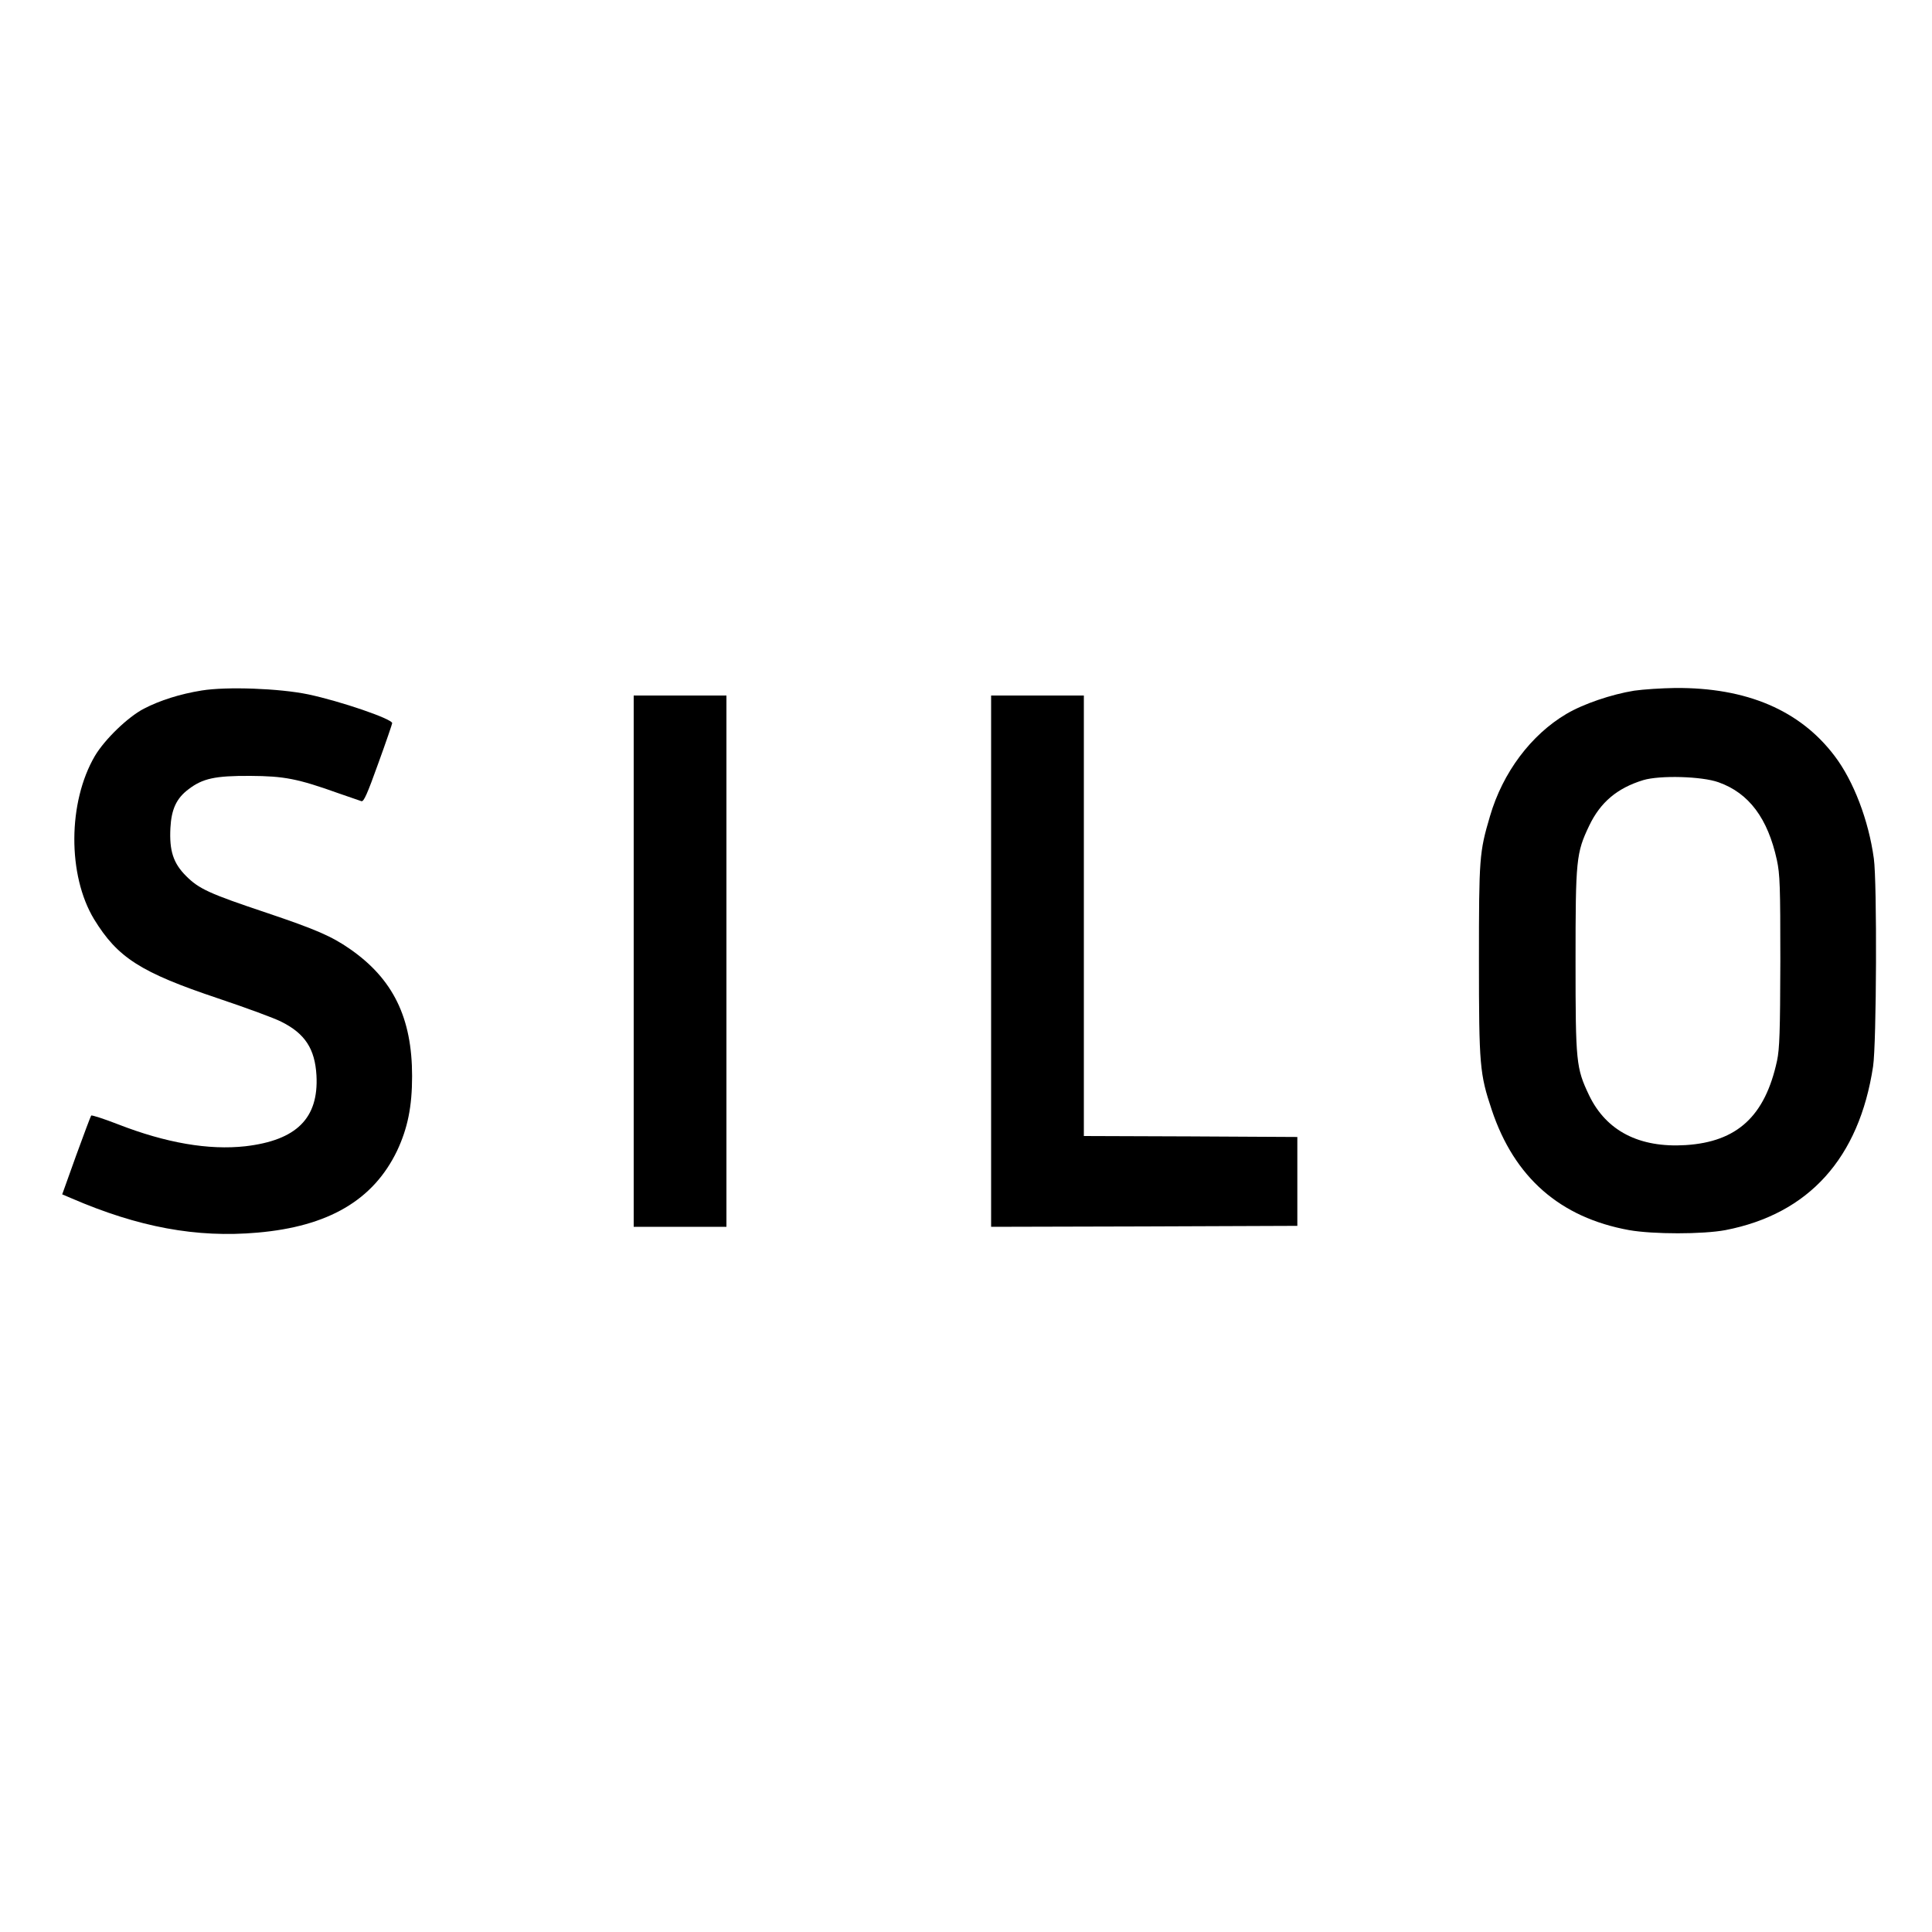
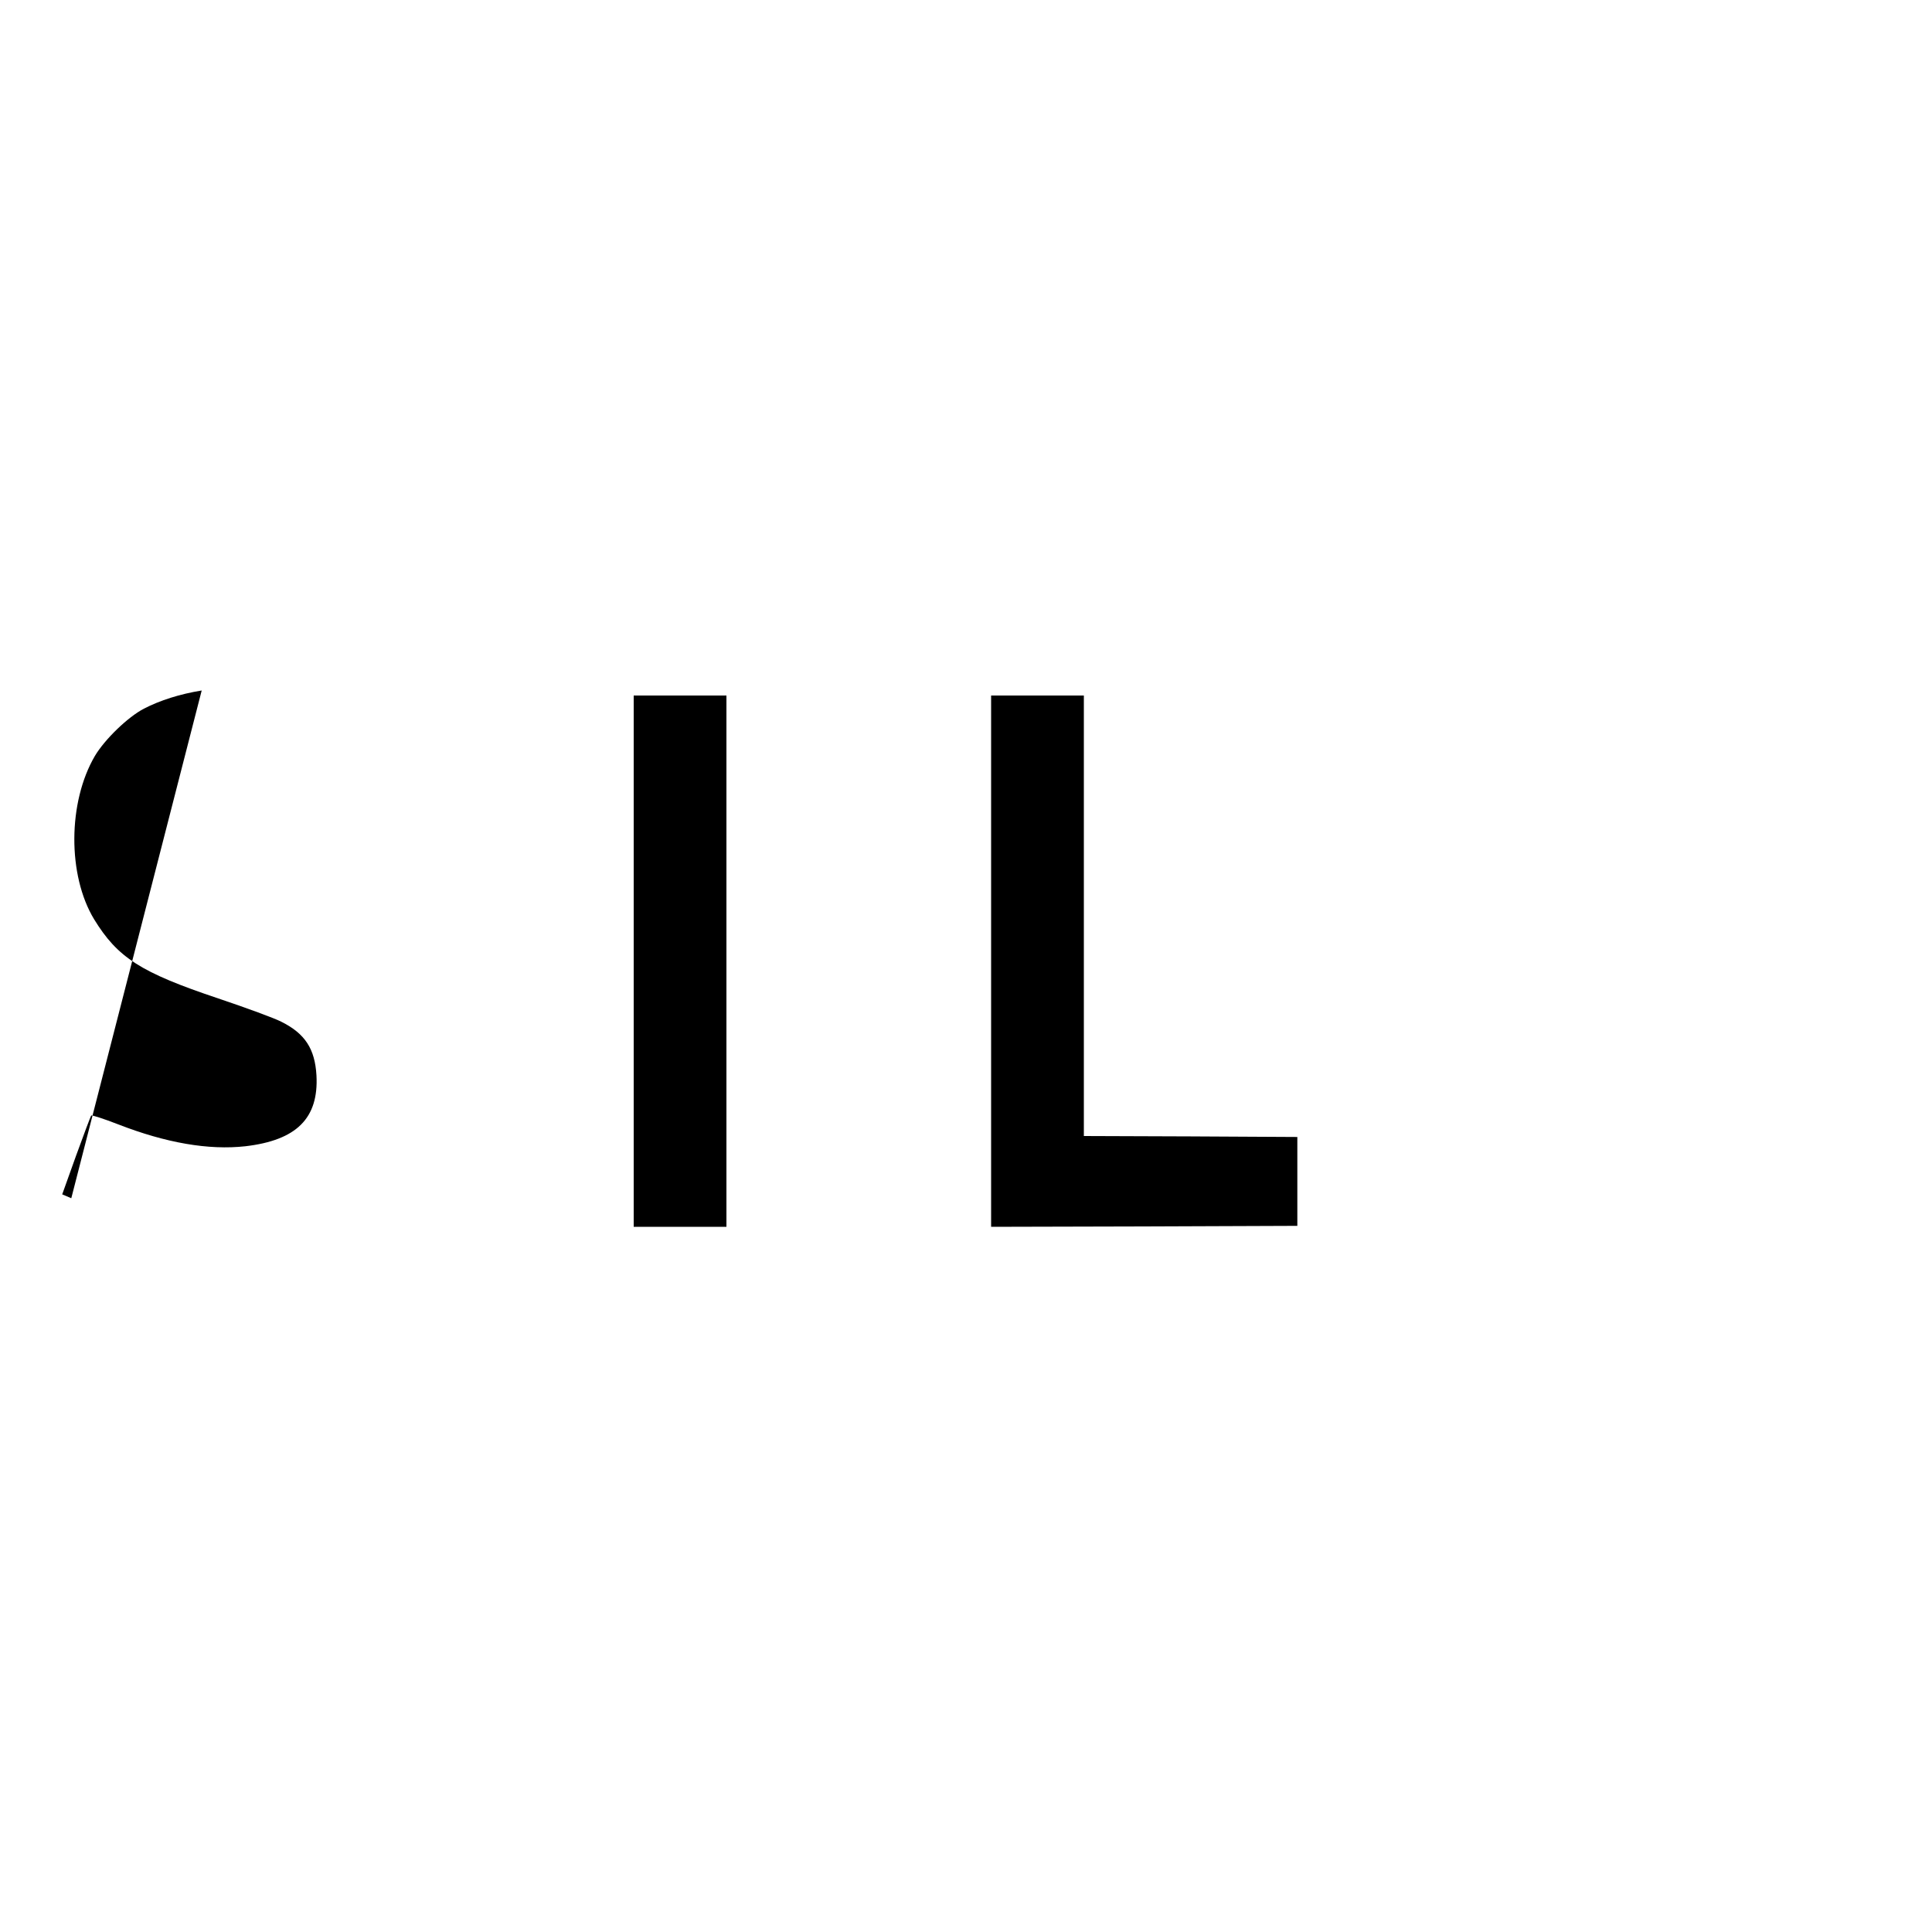
<svg xmlns="http://www.w3.org/2000/svg" version="1.0" width="1000pt" height="1000pt" viewBox="0 0 1000 1000" preserveAspectRatio="xMidYMid meet">
  <g transform="translate(0,1000) scale(0.1,-0.1)" fill="#000000" stroke="none">
-     <path d="M1044 6426 c-112 -18 -216 -51 -299 -94 -83 -43 -203 -159 -254 -245 -140 -239 -142 -617 -4 -845 122 -199 240 -275 643 -410 146 -49 293 -103 327 -121 122 -61 173 -140 181 -277 12 -222 -103 -336 -368 -367 -190 -21 -411 17 -660 114 -72 28 -134 48 -138 45 -3 -4 -38 -97 -78 -207 l-72 -201 47 -20 c347 -150 648 -206 964 -178 367 32 599 168 722 423 55 117 78 229 78 387 0 303 -99 504 -323 659 -94 65 -174 100 -429 186 -299 100 -351 124 -418 191 -66 66 -87 130 -81 248 5 97 31 154 94 201 73 56 138 70 319 69 176 -1 245 -14 460 -91 55 -19 107 -37 116 -40 12 -3 30 37 87 196 40 110 72 204 72 208 0 22 -269 114 -435 149 -149 31 -422 41 -551 20z" />
-     <path d="M8458 6425 c-117 -19 -262 -68 -350 -120 -183 -108 -330 -303 -396 -530 -55 -186 -57 -214 -57 -745 0 -546 4 -588 66 -774 117 -351 354 -558 711 -623 125 -22 381 -22 499 0 432 84 692 373 764 847 18 118 21 954 4 1076 -27 198 -105 402 -203 531 -179 237 -456 355 -826 352 -69 -1 -164 -7 -212 -14z m437 -474 c158 -56 255 -187 302 -402 16 -74 18 -136 18 -524 -1 -366 -4 -453 -17 -515 -62 -287 -206 -420 -473 -437 -240 -15 -411 73 -500 258 -67 141 -70 169 -70 694 0 526 3 560 71 702 58 121 145 194 279 235 86 26 304 20 390 -11z" />
+     <path d="M1044 6426 c-112 -18 -216 -51 -299 -94 -83 -43 -203 -159 -254 -245 -140 -239 -142 -617 -4 -845 122 -199 240 -275 643 -410 146 -49 293 -103 327 -121 122 -61 173 -140 181 -277 12 -222 -103 -336 -368 -367 -190 -21 -411 17 -660 114 -72 28 -134 48 -138 45 -3 -4 -38 -97 -78 -207 l-72 -201 47 -20 z" />
    <path d="M3280 5025 l0 -1375 240 0 240 0 0 1375 0 1375 -240 0 -240 0 0 -1375z" />
    <path d="M5130 5025 l0 -1375 793 2 792 3 0 230 0 230 -552 3 -553 2 0 1140 0 1140 -240 0 -240 0 0 -1375z" />
  </g>
</svg>